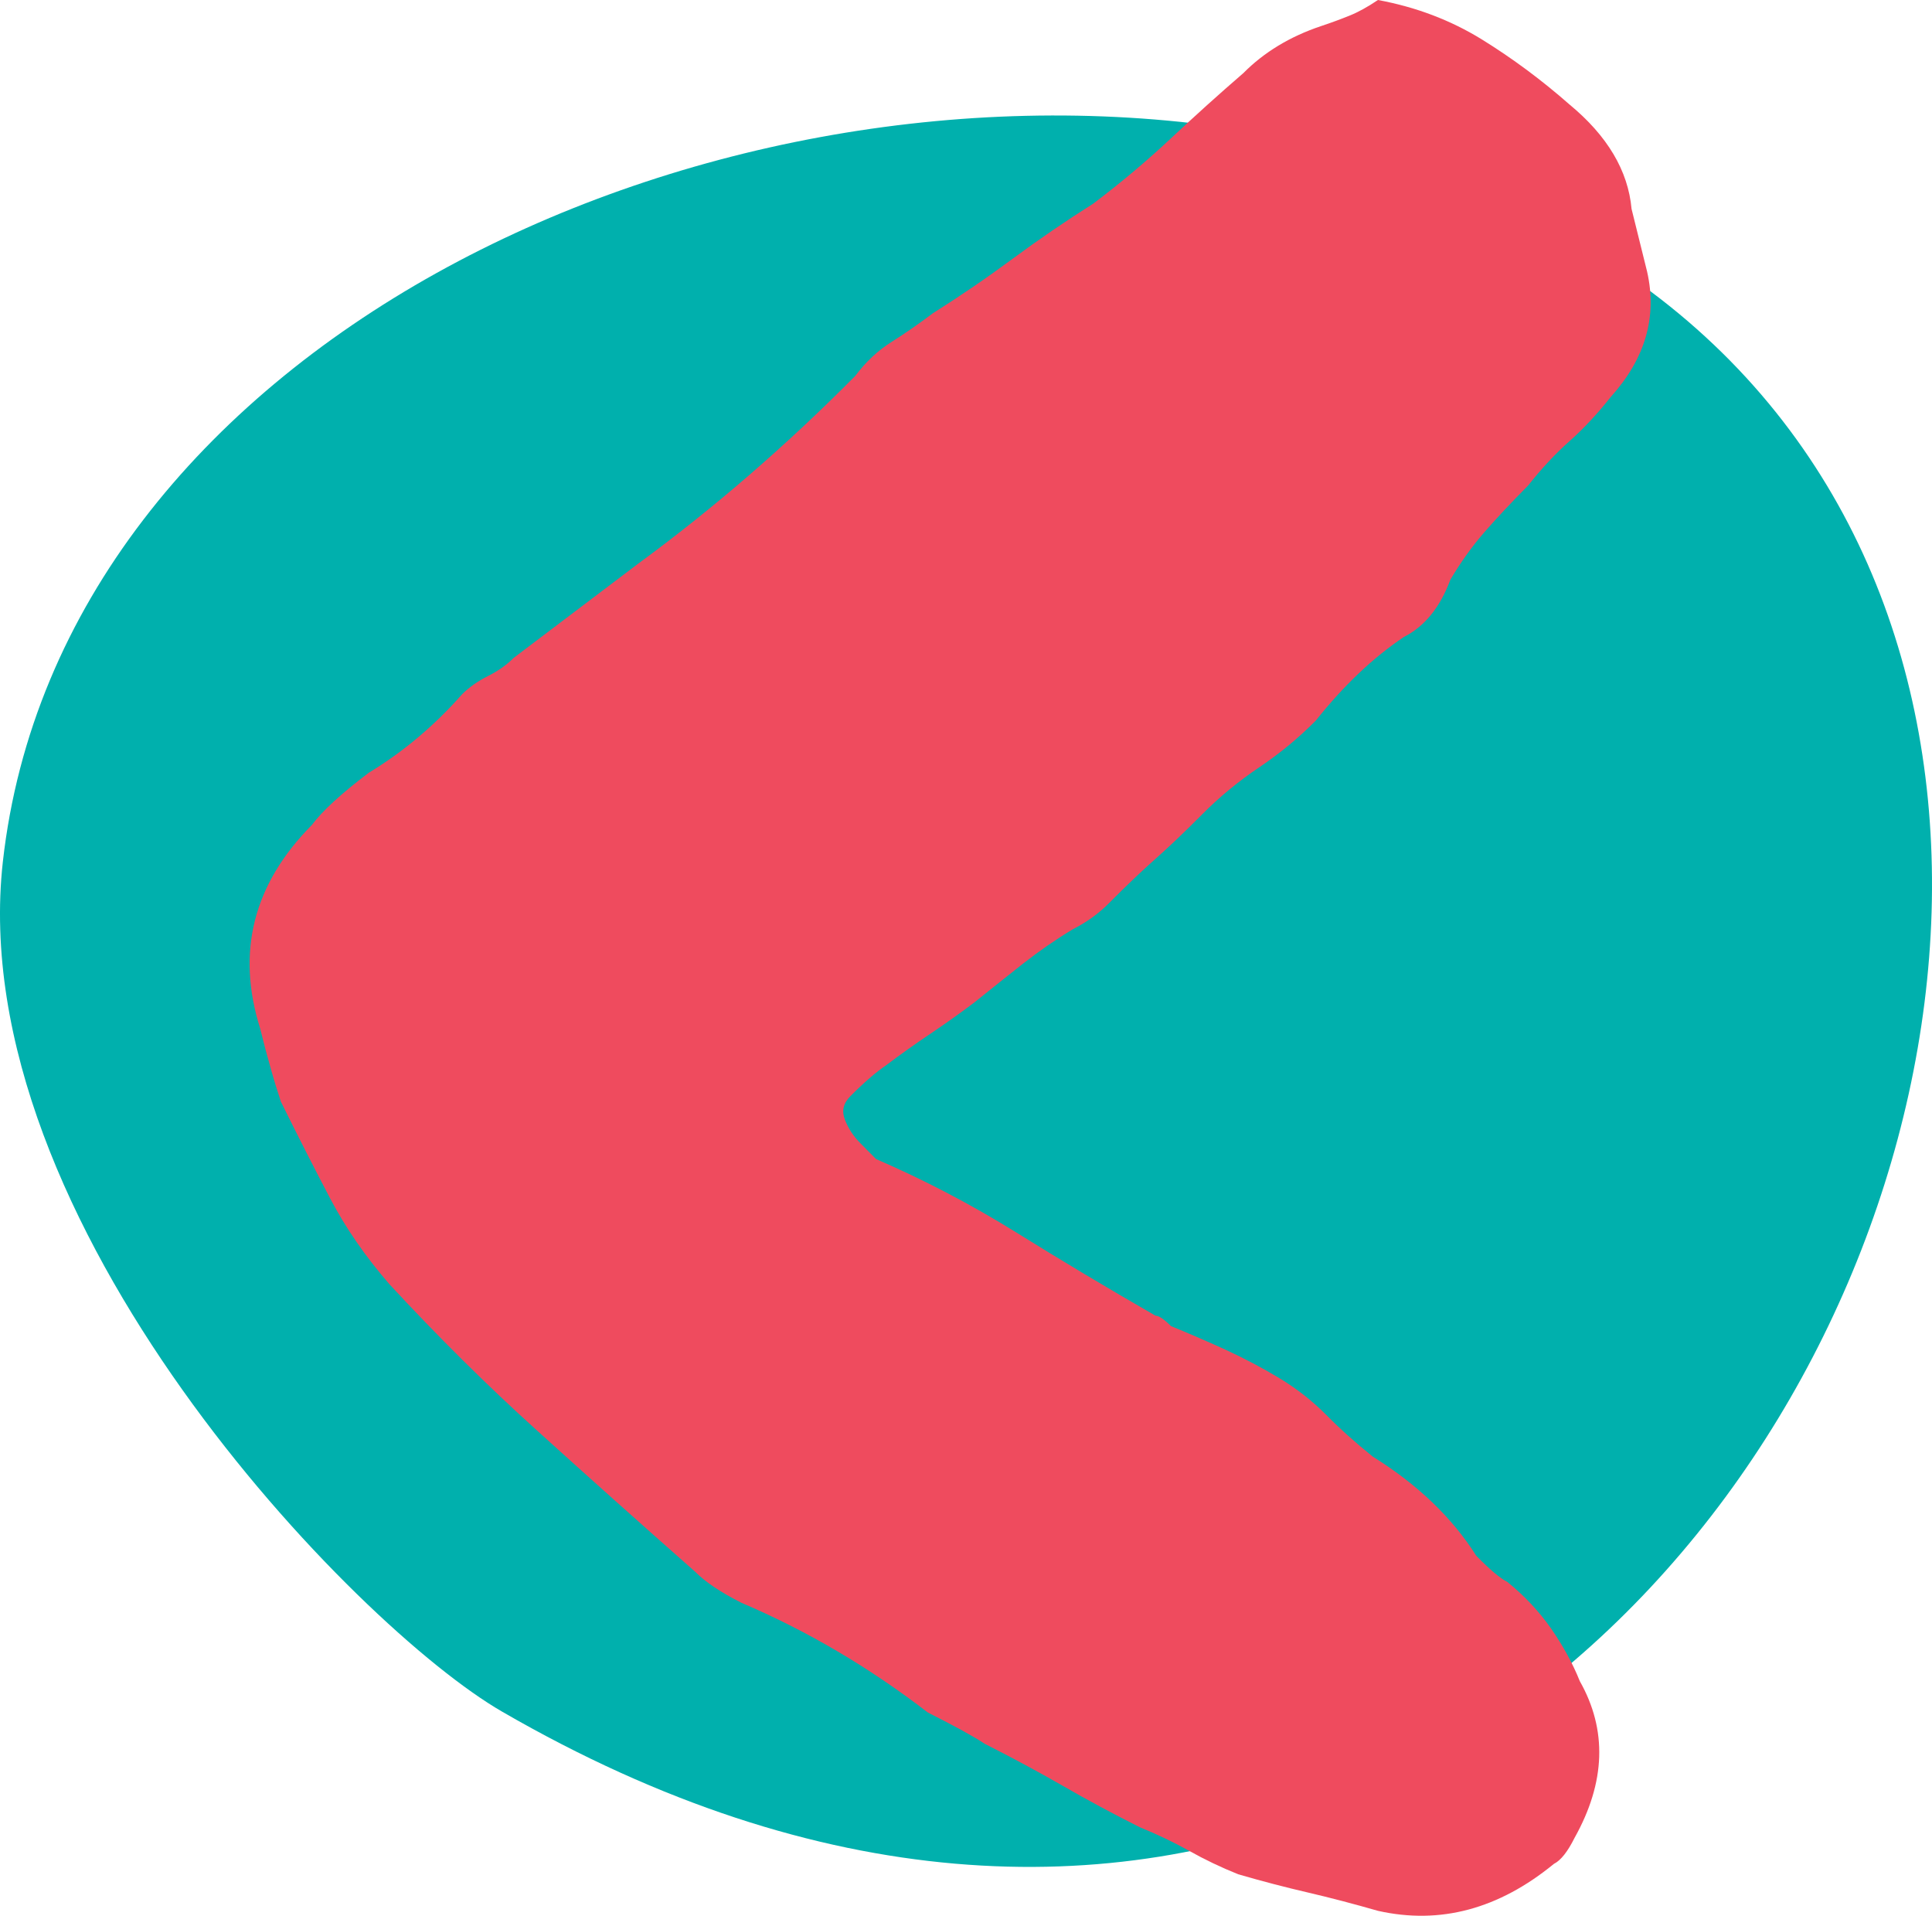
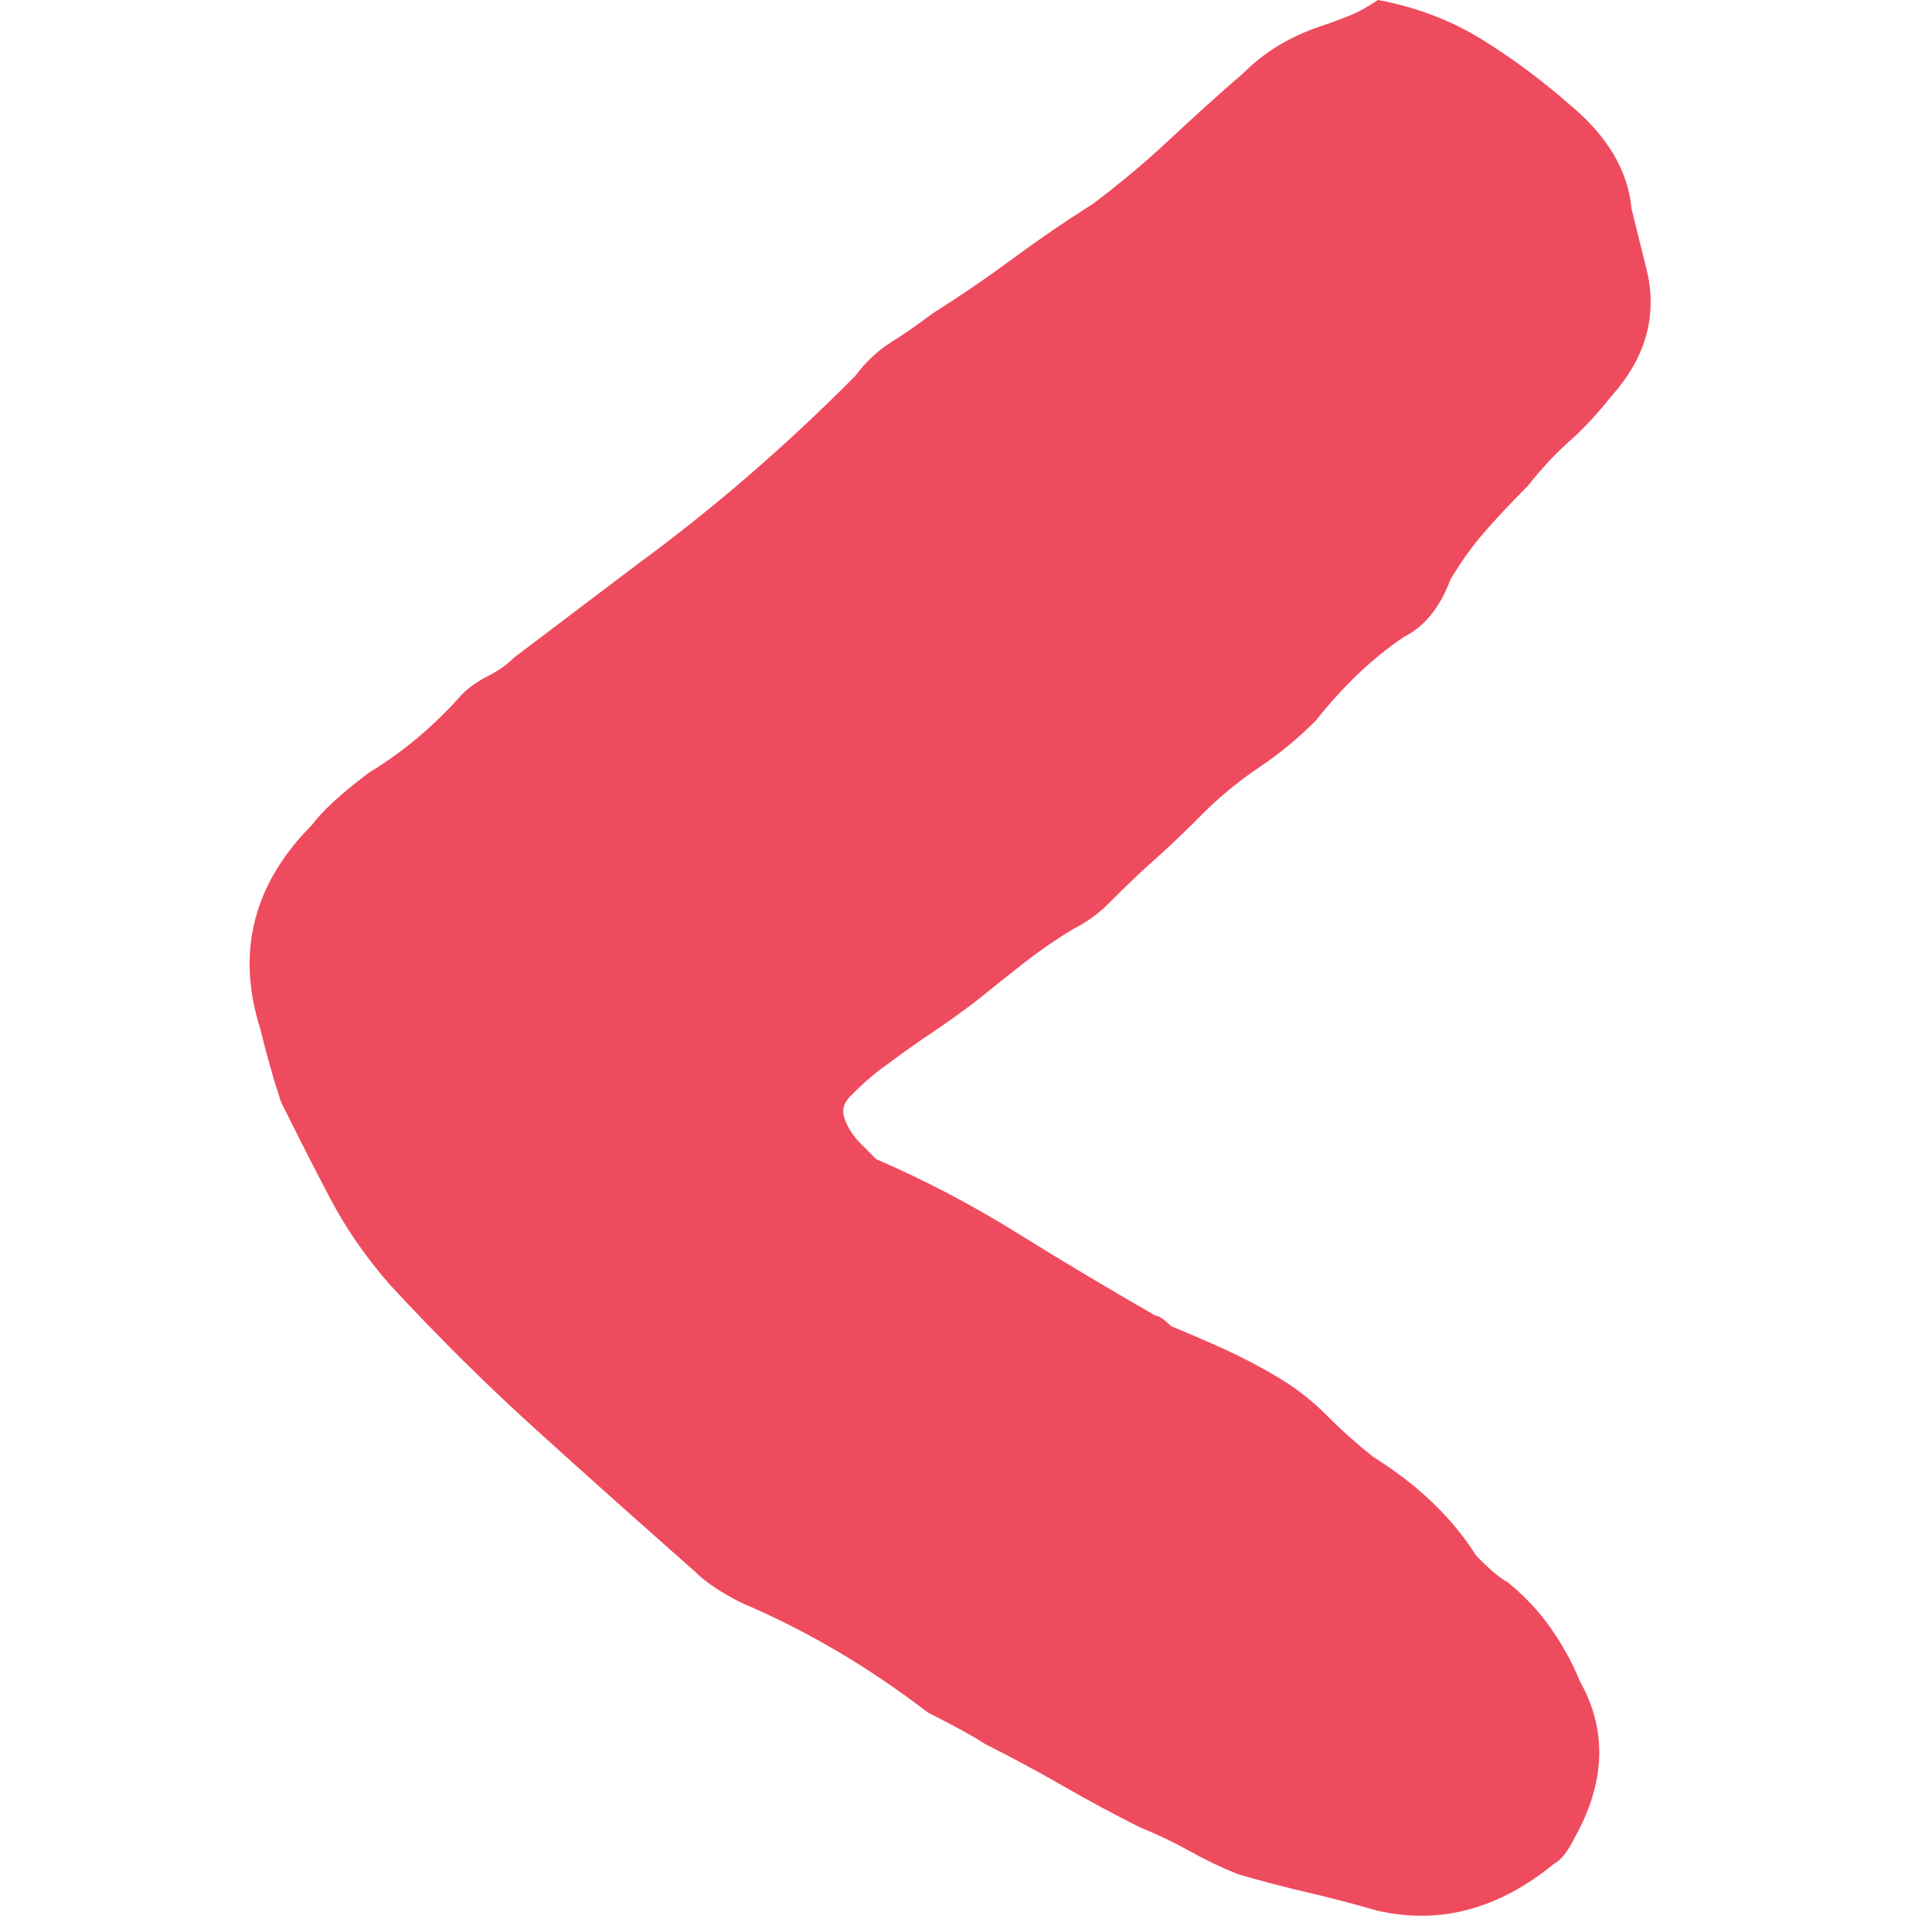
<svg xmlns="http://www.w3.org/2000/svg" version="1.1" id="Layer_1" x="0px" y="0px" width="115.981px" height="114.992px" viewBox="0 0 115.981 114.992" enable-background="new 0 0 115.981 114.992" xml:space="preserve">
-   <path fill-rule="evenodd" clip-rule="evenodd" fill="#00B0AD" d="M73.897,7.697C41.574,2.906,3.606,20.994,0.17,51.735  c-2.396,21.594,21.153,45.912,29.97,51.004C106.712,147.036,155.169,19.73,73.897,7.697z" />
  <path fill="#EF4B5E" d="M81.011,0.94c-0.52,0.21-1.087,0.421-1.709,0.627c-1.864,0.626-3.417,1.567-4.66,2.82  c-1.451,1.253-2.902,2.561-4.349,3.917c-1.451,1.361-3.004,2.664-4.66,3.917c-1.66,1.048-3.262,2.145-4.815,3.291  c-1.553,1.15-3.16,2.248-4.815,3.291c-0.83,0.626-1.66,1.204-2.485,1.724c-0.83,0.523-1.553,1.204-2.175,2.037  c-4.145,4.182-8.494,7.942-13.047,11.282l-7.456,5.641c-0.417,0.421-0.932,0.784-1.553,1.097c-0.622,0.313-1.141,0.681-1.553,1.097  c-1.66,1.88-3.524,3.447-5.592,4.701c-1.66,1.253-2.796,2.301-3.417,3.134c-3.523,3.555-4.553,7.628-3.106,12.222  c0.204,0.837,0.413,1.621,0.622,2.35c0.204,0.734,0.413,1.41,0.621,2.037c1.034,2.091,2.02,4.025,2.951,5.797  c0.932,1.777,2.121,3.501,3.573,5.171c2.897,3.133,5.849,6.062,8.854,8.774c3,2.717,6.16,5.538,9.475,8.461  c0.622,0.627,1.553,1.253,2.796,1.88c3.932,1.675,7.66,3.868,11.184,6.581c1.655,0.837,2.796,1.464,3.417,1.88  c1.655,0.837,3.208,1.674,4.66,2.507c1.446,0.837,3,1.674,4.66,2.507c1.034,0.421,2.019,0.891,2.951,1.41  c0.932,0.524,1.913,0.994,2.951,1.41c1.446,0.421,2.844,0.784,4.194,1.097c1.344,0.313,2.742,0.681,4.194,1.097  c3.728,0.837,7.247-0.103,10.562-2.82c0.413-0.206,0.825-0.729,1.243-1.567c1.864-3.339,1.966-6.473,0.311-9.401  c-0.417-1.043-0.985-2.086-1.708-3.134c-0.728-1.043-1.607-1.983-2.641-2.82c-0.417-0.206-1.039-0.729-1.864-1.567  c-1.452-2.296-3.524-4.28-6.213-5.954c-1.039-0.833-1.971-1.67-2.795-2.507c-0.83-0.832-1.762-1.567-2.796-2.193  c-1.039-0.627-2.126-1.2-3.262-1.724c-1.141-0.519-2.228-0.989-3.262-1.41c-0.417-0.416-0.728-0.627-0.932-0.627  c-2.902-1.669-5.698-3.339-8.387-5.014c-2.694-1.67-5.49-3.134-8.388-4.388l-0.932-0.94c-0.417-0.416-0.728-0.886-0.932-1.41  c-0.209-0.519-0.107-0.989,0.311-1.41c0.825-0.833,1.553-1.459,2.174-1.88c0.825-0.626,1.708-1.253,2.641-1.88  c0.932-0.626,1.811-1.253,2.641-1.88c1.034-0.833,2.019-1.616,2.951-2.351c0.932-0.729,1.913-1.41,2.951-2.037  c0.825-0.417,1.553-0.94,2.175-1.567c1.034-1.043,1.966-1.93,2.795-2.664c0.825-0.729,1.757-1.616,2.796-2.664  c1.034-1.043,2.175-1.983,3.417-2.82c1.243-0.833,2.378-1.772,3.417-2.82c1.655-2.086,3.417-3.761,5.281-5.014  c1.243-0.627,2.174-1.772,2.796-3.447c0.621-1.043,1.291-1.983,2.019-2.82c0.723-0.833,1.602-1.772,2.641-2.82  c0.825-1.043,1.655-1.929,2.485-2.664c0.825-0.729,1.655-1.616,2.485-2.664c2.068-2.296,2.796-4.803,2.175-7.521l-0.932-3.76  c-0.208-2.296-1.451-4.387-3.728-6.268c-1.66-1.459-3.417-2.767-5.281-3.917C87.069,1.205,84.996,0.421,82.72,0  C82.098,0.421,81.525,0.734,81.011,0.94z" />
</svg>